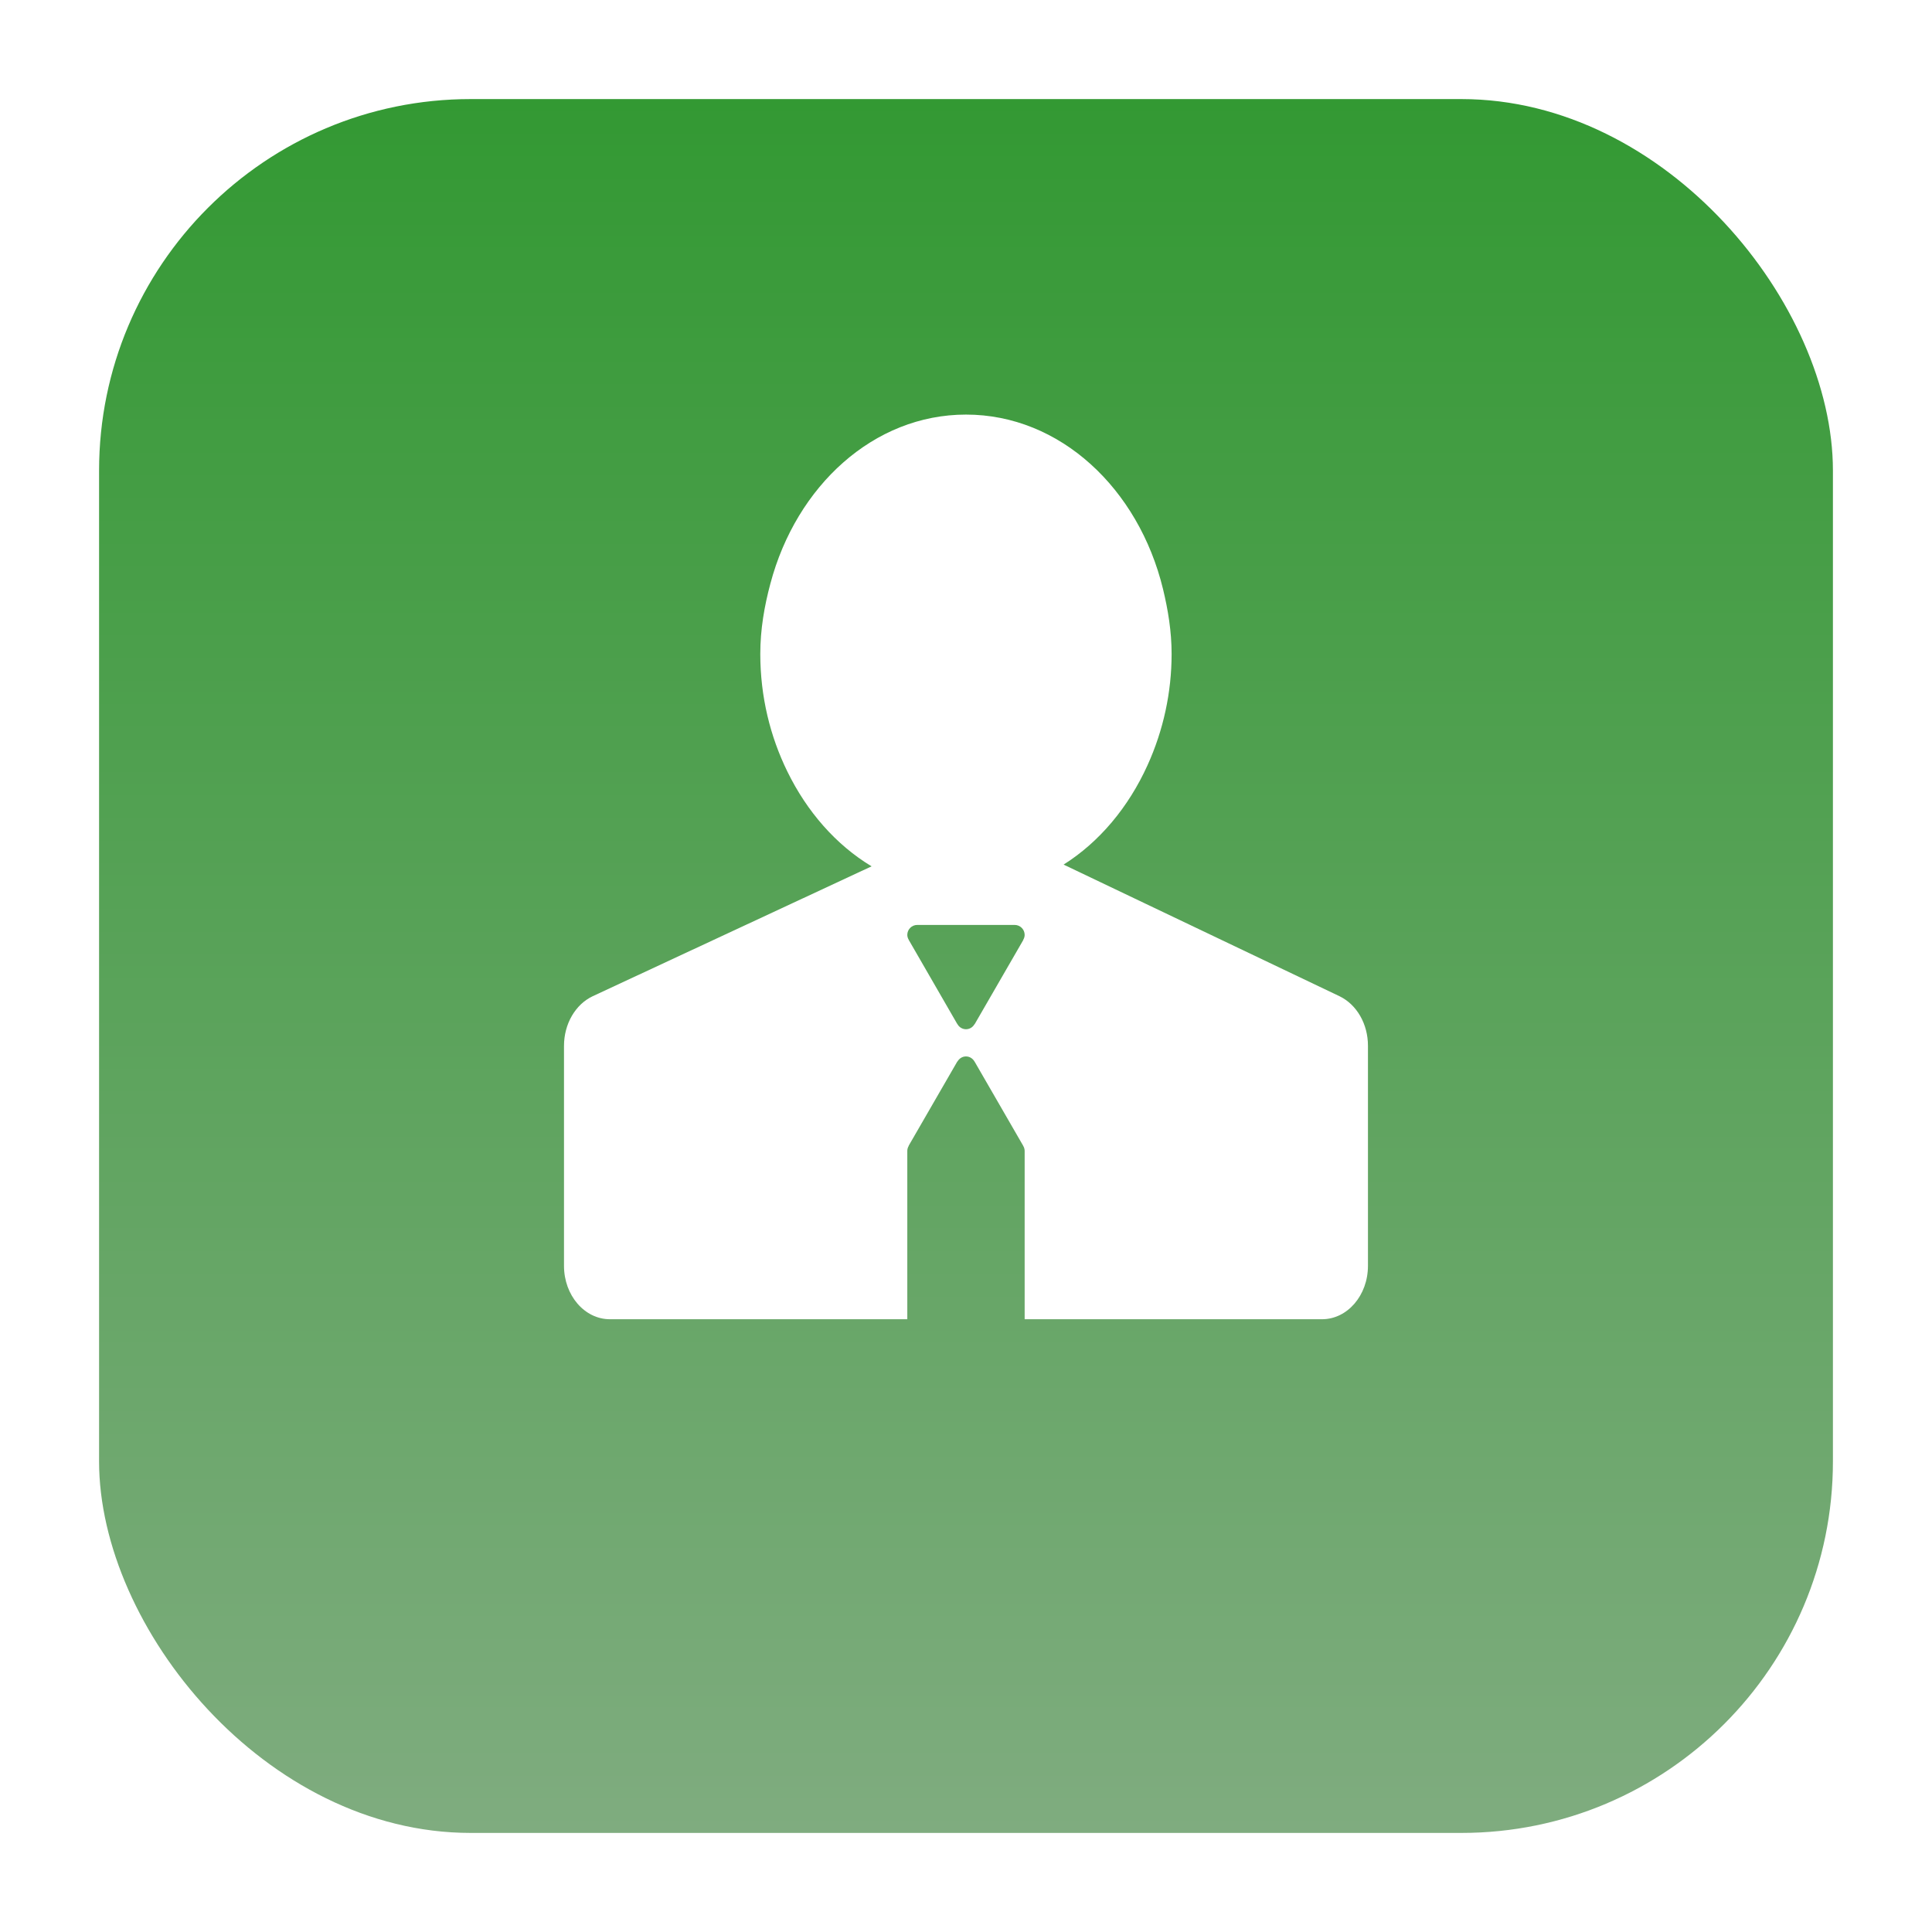
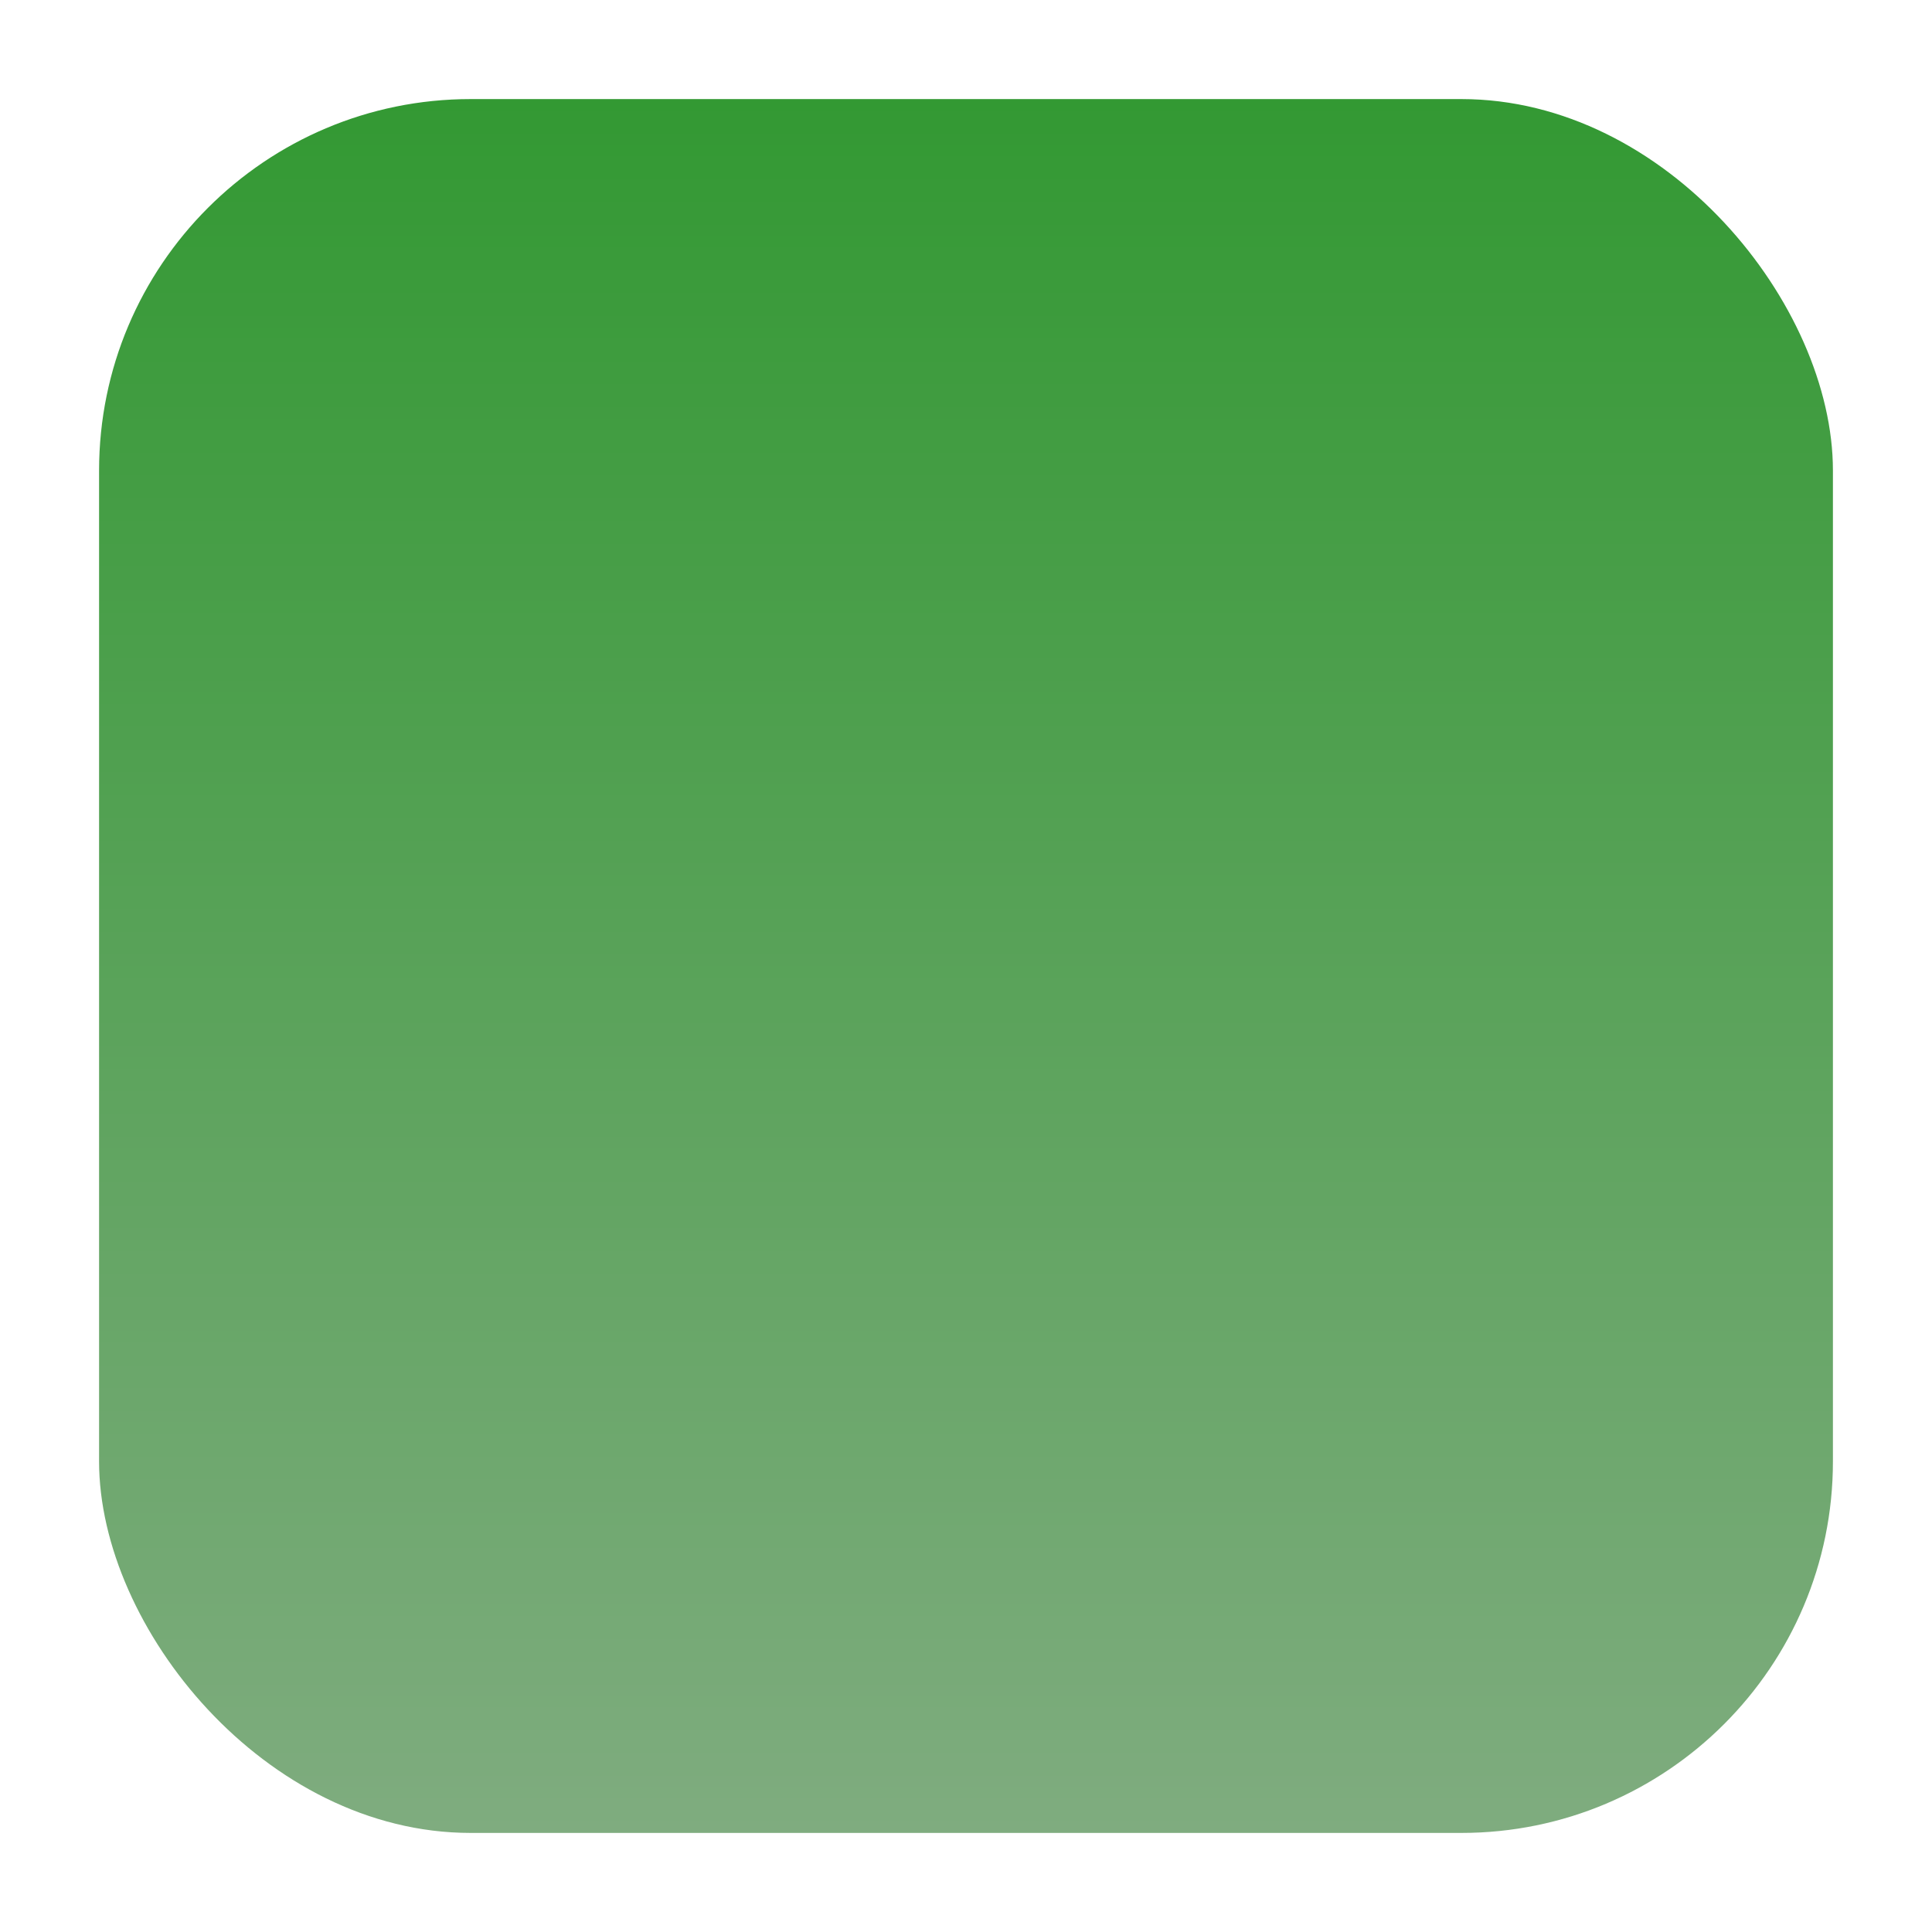
<svg xmlns="http://www.w3.org/2000/svg" width="78" height="78" viewBox="0 0 78 78" fill="none">
  <g filter="url(#filter0_d_256_4397)">
    <rect x="4" width="70" height="70" rx="15" fill="url(#paint0_linear_256_4397)" />
  </g>
-   <path d="M54.081 40.221L46.251 36.486L42.94 34.906C44.386 33.995 45.56 32.589 46.328 30.895C46.969 29.484 47.301 27.951 47.301 26.401C47.301 25.487 47.156 24.619 46.954 23.782C45.969 19.727 42.801 16.738 38.999 16.738C35.269 16.738 32.149 19.62 31.103 23.561C30.861 24.465 30.695 25.404 30.695 26.401C30.695 28.13 31.099 29.742 31.786 31.145C32.58 32.772 33.756 34.114 35.188 34.976L32.017 36.453L23.933 40.218C23.231 40.547 22.77 41.339 22.77 42.223V51.105C22.77 52.296 23.599 53.261 24.623 53.261H36.63V46.46C36.631 46.39 36.652 46.321 36.689 46.262L36.684 46.259L38.651 42.853L38.656 42.856C38.725 42.736 38.85 42.651 38.999 42.651C39.148 42.651 39.273 42.736 39.343 42.856L39.344 42.855L39.362 42.886C39.365 42.891 39.368 42.895 39.37 42.9L41.311 46.261L41.309 46.262C41.346 46.322 41.366 46.39 41.368 46.461V53.261H53.374C54.398 53.261 55.228 52.297 55.228 51.106V42.223C55.23 41.342 54.776 40.557 54.081 40.221ZM41.31 37.943L41.315 37.946L39.348 41.352L39.343 41.349C39.309 41.41 39.259 41.462 39.199 41.498C39.139 41.533 39.07 41.553 38.999 41.553C38.929 41.553 38.861 41.533 38.8 41.498C38.74 41.462 38.69 41.41 38.656 41.349L38.654 41.35L38.633 41.316C38.632 41.312 38.629 41.309 38.627 41.306L36.687 37.944L36.689 37.943C36.652 37.883 36.631 37.815 36.63 37.745C36.63 37.522 36.81 37.342 37.032 37.342H40.965C41.188 37.342 41.368 37.522 41.368 37.745C41.368 37.815 41.347 37.883 41.31 37.943Z" fill="white" />
  <defs>
    <filter id="filter0_d_256_4397" x="0" y="0" width="78" height="78" filterUnits="userSpaceOnUse" color-interpolation-filters="sRGB">
      <feFlood flood-opacity="0" result="BackgroundImageFix" />
      <feColorMatrix in="SourceAlpha" type="matrix" values="0 0 0 0 0 0 0 0 0 0 0 0 0 0 0 0 0 0 127 0" result="hardAlpha" />
      <feOffset dy="4" />
      <feGaussianBlur stdDeviation="2" />
      <feComposite in2="hardAlpha" operator="out" />
      <feColorMatrix type="matrix" values="0 0 0 0 0 0 0 0 0 0 0 0 0 0 0 0 0 0 0.1 0" />
      <feBlend mode="normal" in2="BackgroundImageFix" result="effect1_dropShadow_256_4397" />
      <feBlend mode="normal" in="SourceGraphic" in2="effect1_dropShadow_256_4397" result="shape" />
    </filter>
    <linearGradient id="paint0_linear_256_4397" x1="39" y1="0" x2="39" y2="70" gradientUnits="userSpaceOnUse">
      <stop stop-color="#339933" />
      <stop offset="1" stop-color="#7FAC7F" />
    </linearGradient>
  </defs>
</svg>